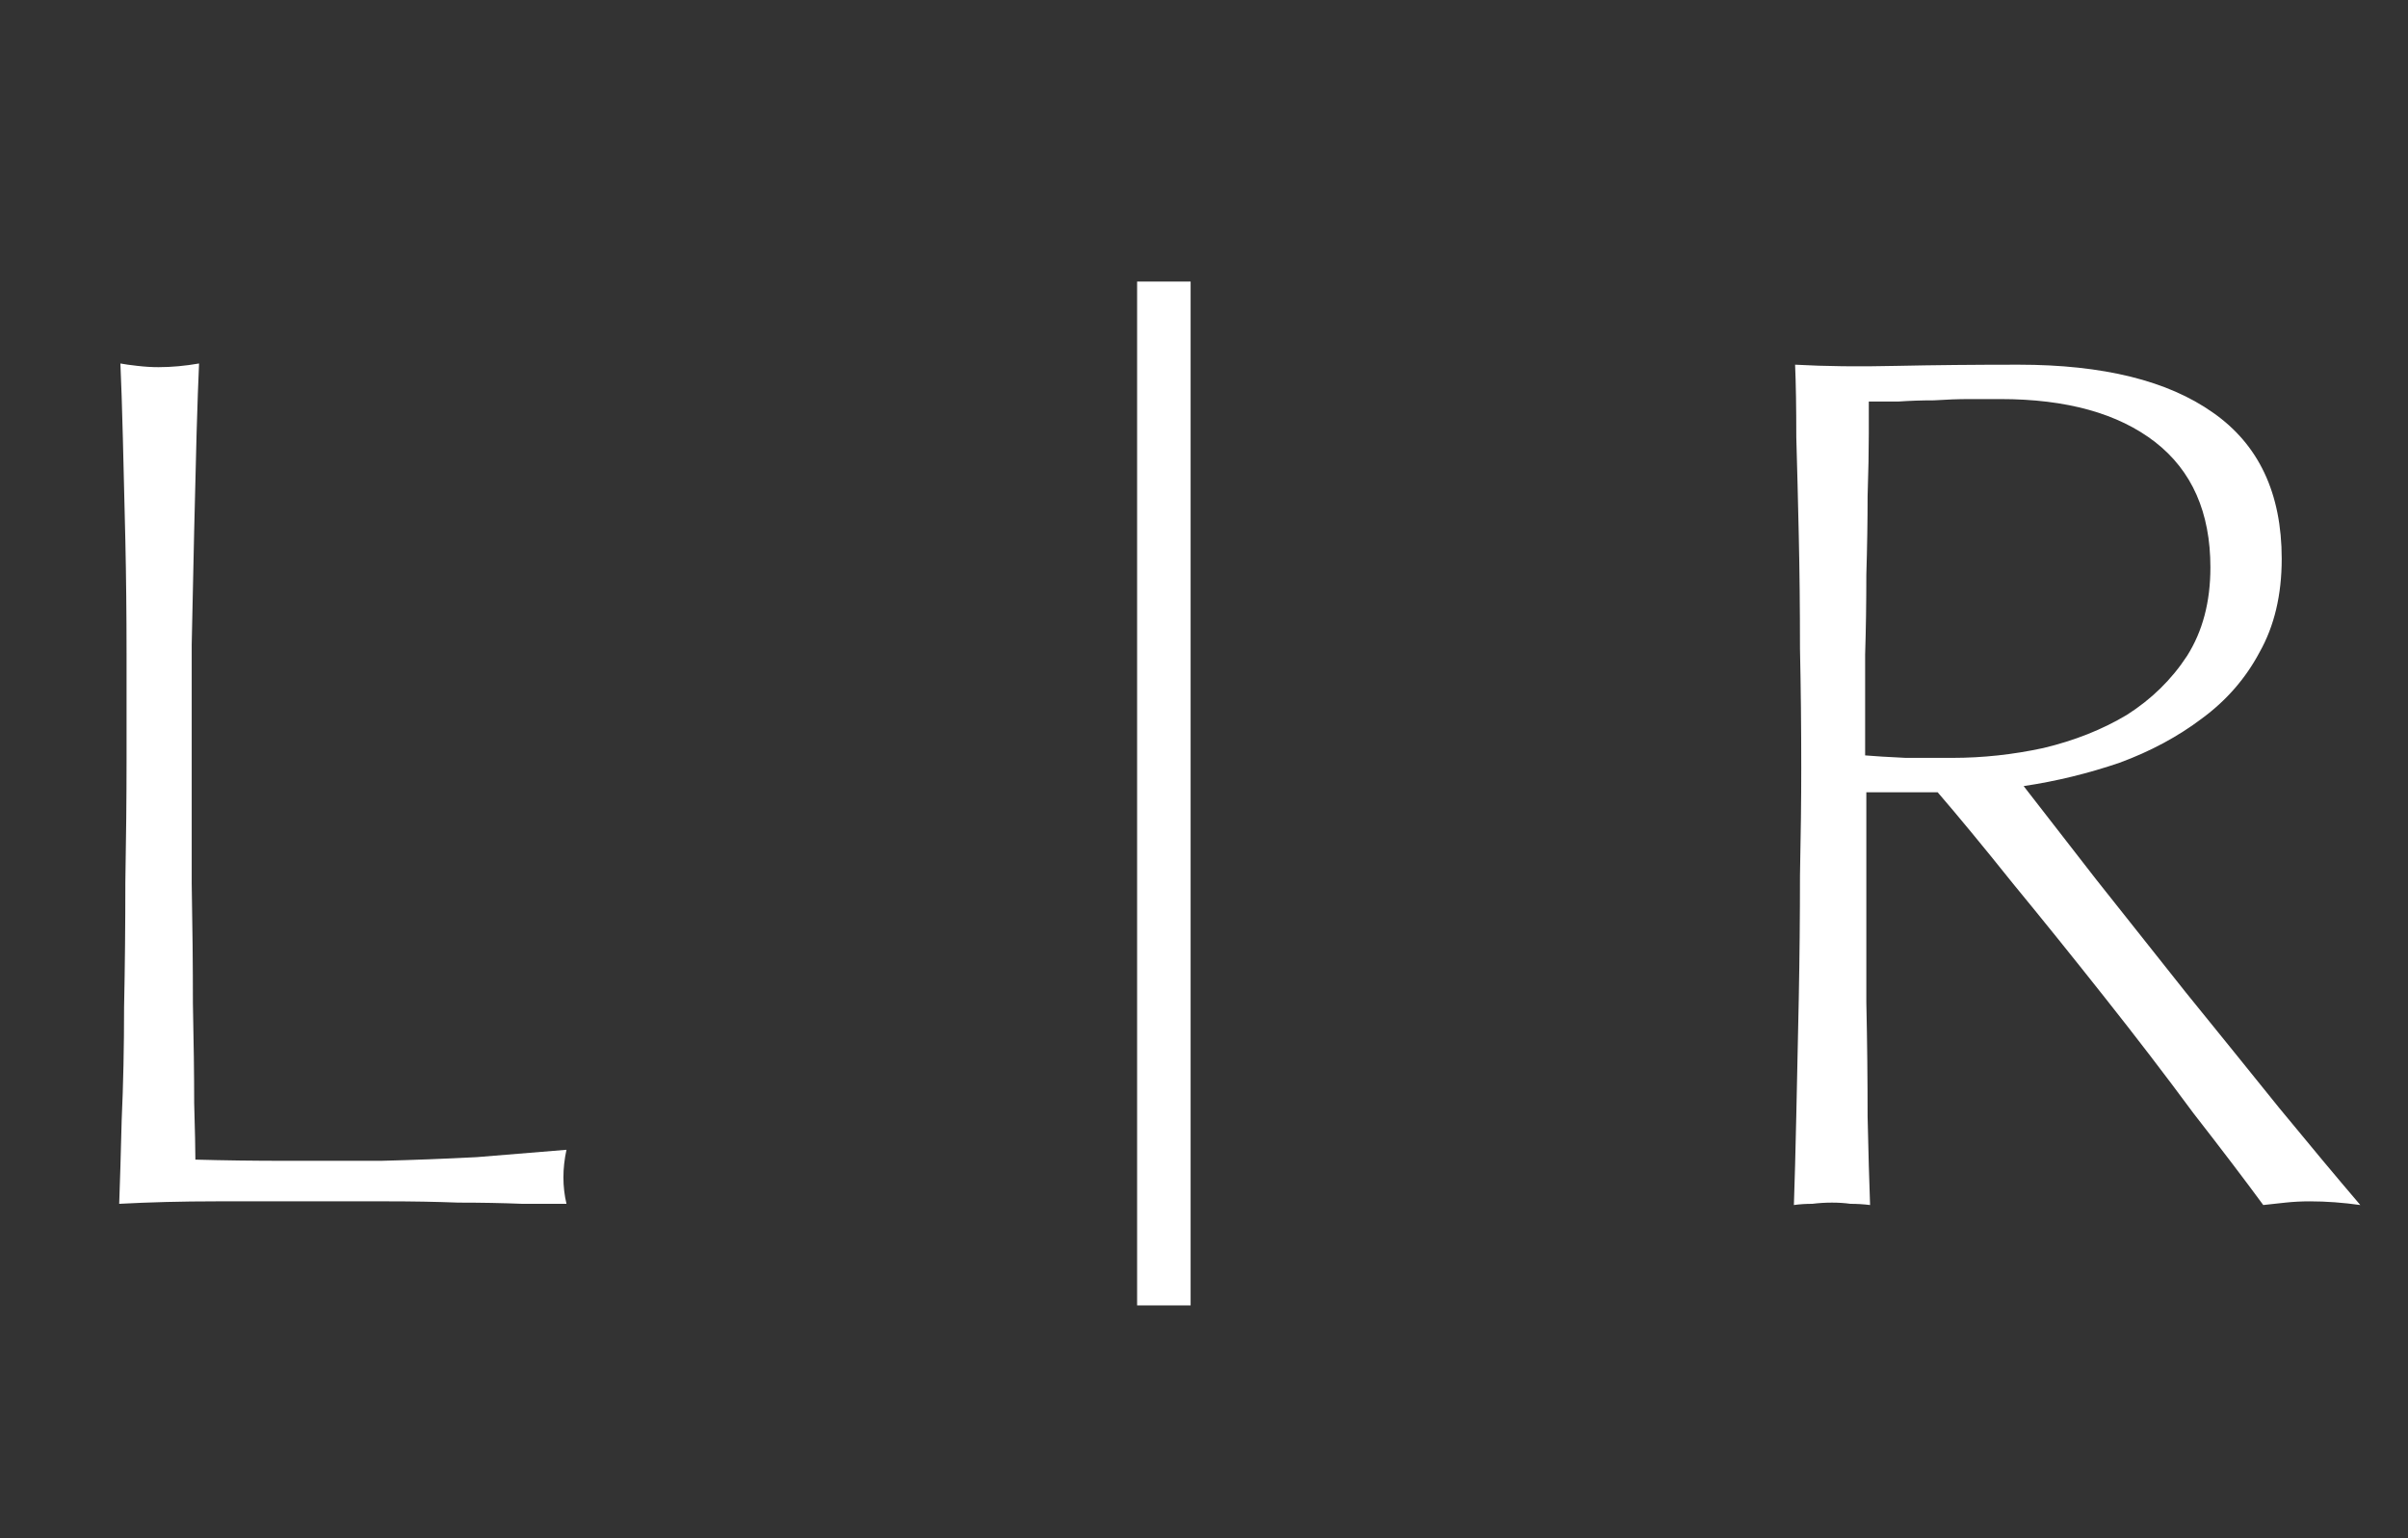
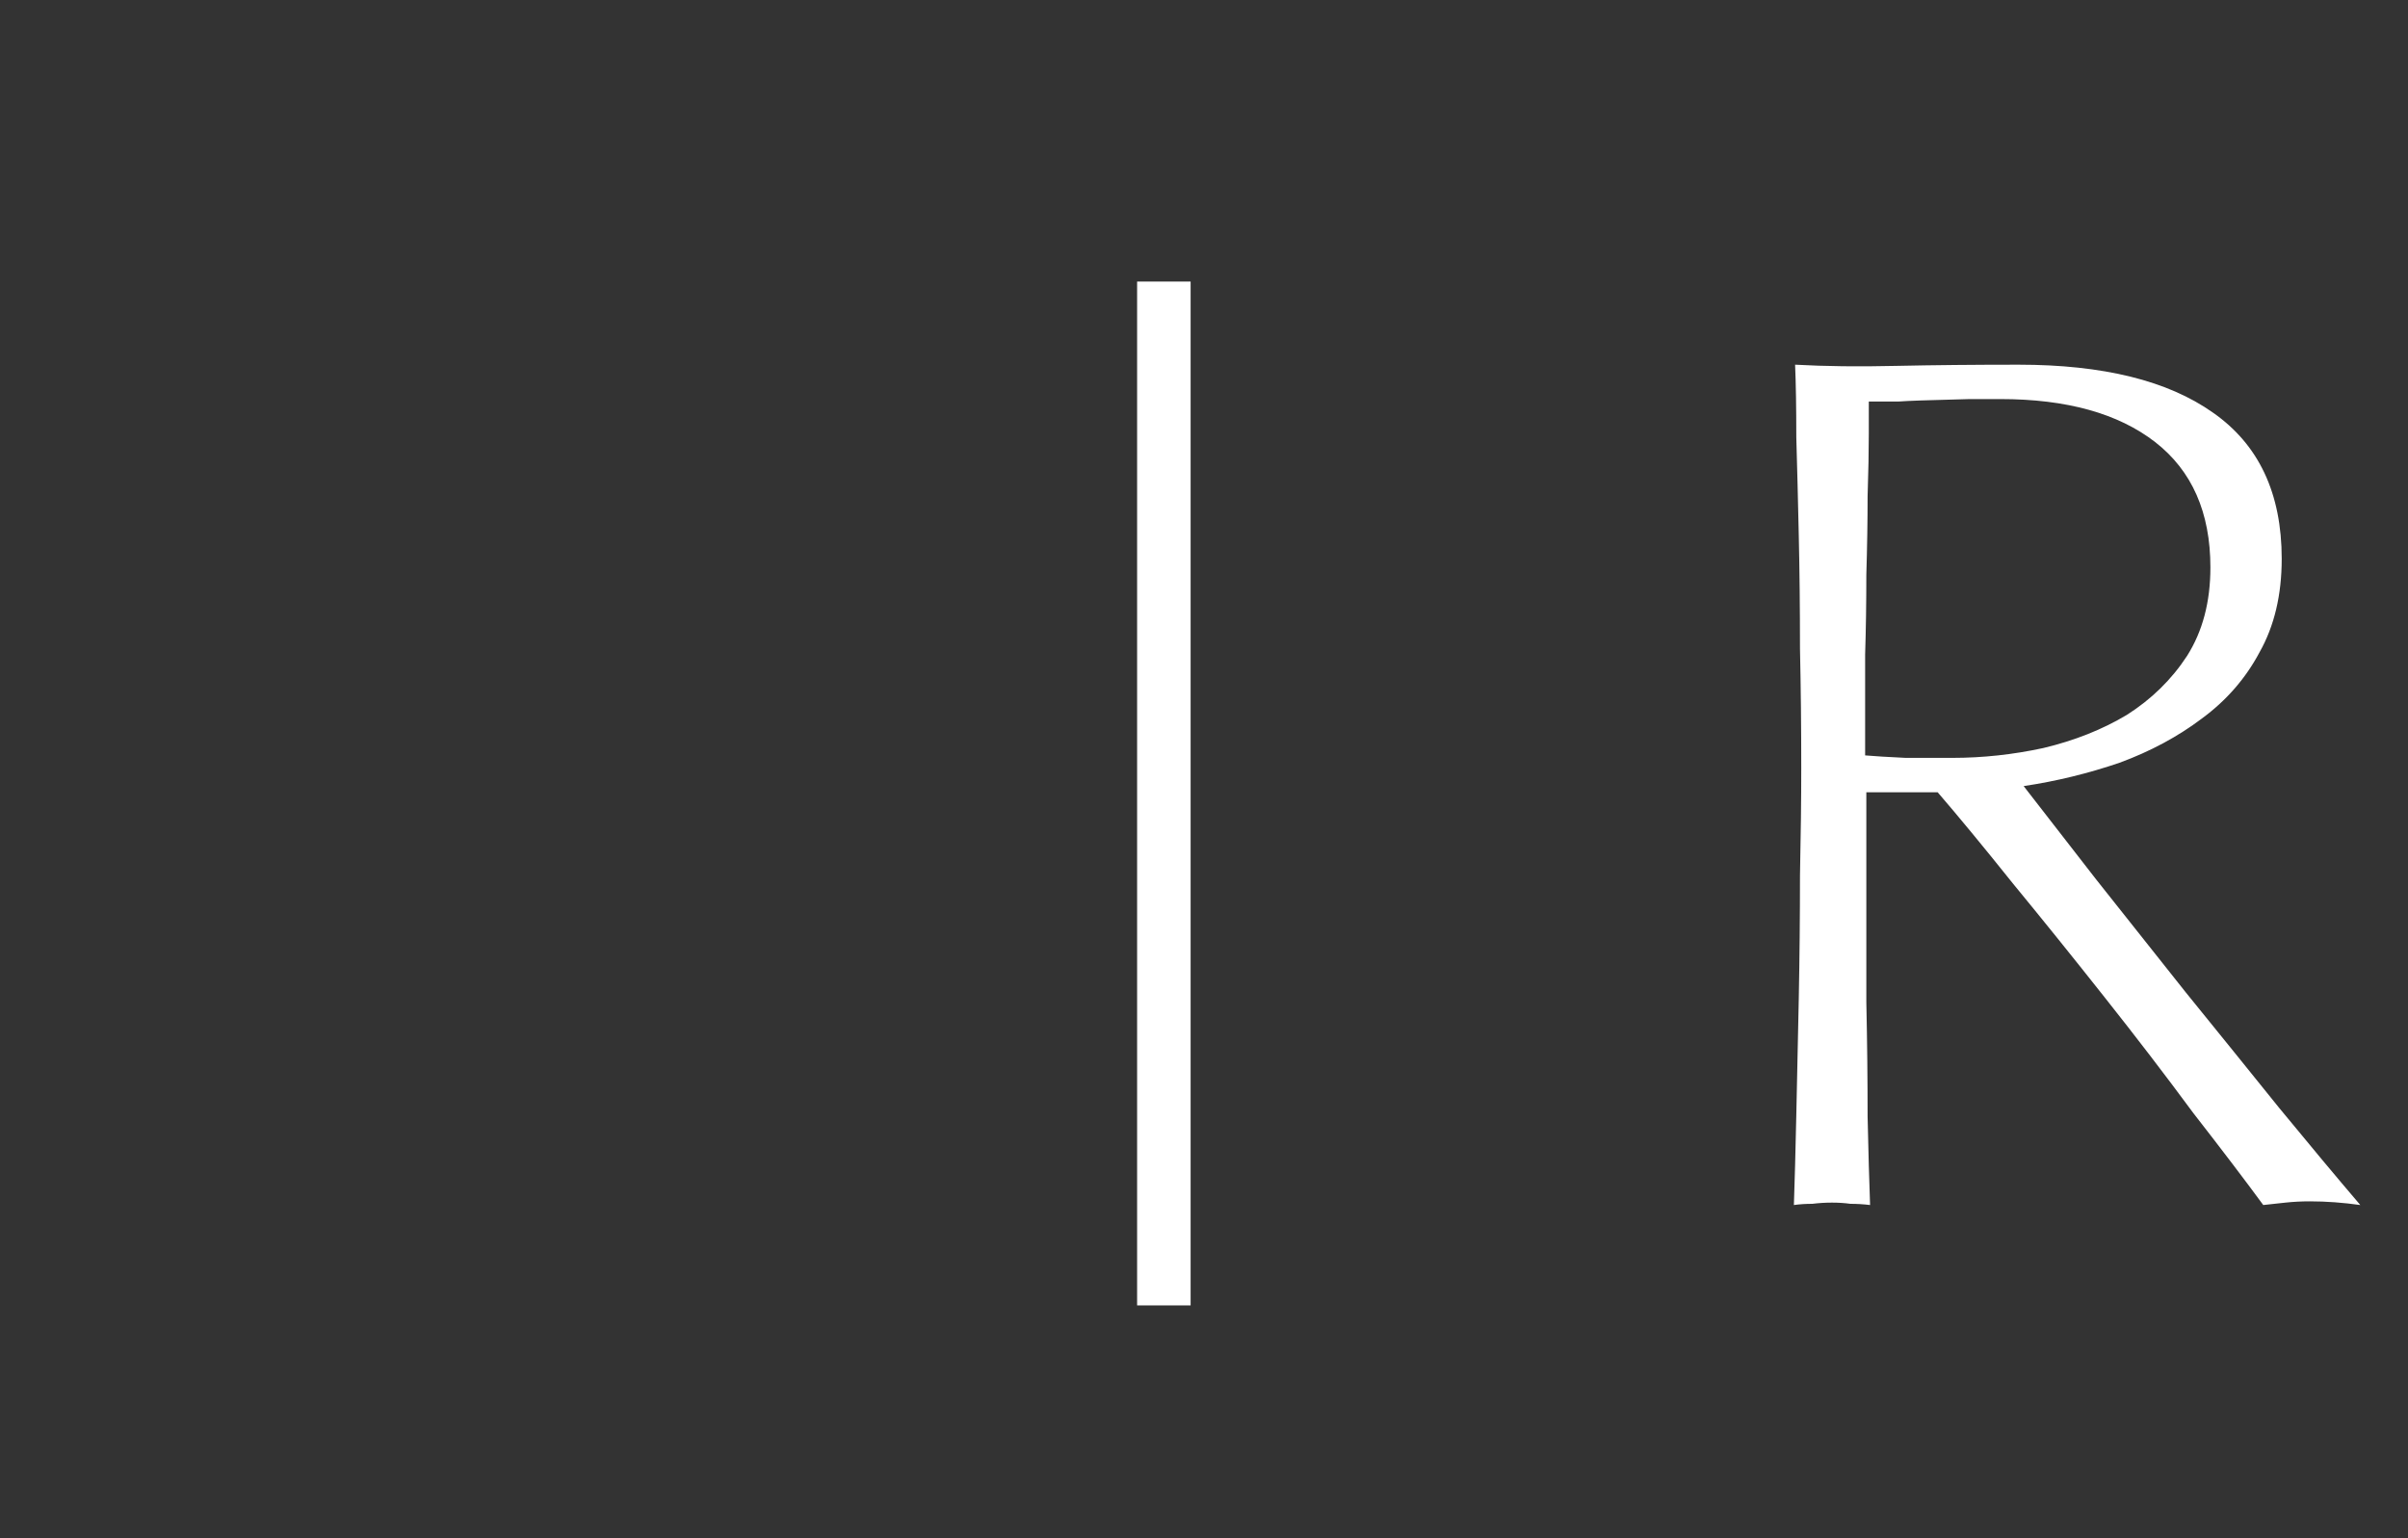
<svg xmlns="http://www.w3.org/2000/svg" width="36" height="23" viewBox="0 0 36 23" fill="none">
  <rect x="0" y="0" width="36" height="23" fill="#333333" stroke="none" />
-   <path d="M8.469 18C8.322 18 8.101 18 7.807 18C7.513 17.988 7.195 17.982 6.852 17.982C6.509 17.969 6.16 17.963 5.805 17.963C5.462 17.963 5.162 17.963 4.905 17.963C4.317 17.963 3.76 17.963 3.233 17.963C2.719 17.963 2.235 17.976 1.782 18C1.794 17.682 1.806 17.265 1.819 16.751C1.843 16.224 1.855 15.661 1.855 15.061C1.868 14.448 1.874 13.824 1.874 13.187C1.886 12.538 1.892 11.925 1.892 11.35C1.892 10.872 1.892 10.346 1.892 9.77C1.892 9.194 1.886 8.631 1.874 8.08C1.862 7.529 1.849 7.021 1.837 6.555C1.825 6.09 1.813 5.716 1.8 5.435C1.862 5.447 1.947 5.459 2.057 5.471C2.168 5.484 2.272 5.49 2.37 5.49C2.566 5.49 2.768 5.471 2.976 5.435C2.964 5.692 2.952 6.041 2.939 6.482C2.927 6.91 2.915 7.394 2.903 7.933C2.89 8.472 2.878 9.041 2.866 9.641C2.866 10.242 2.866 10.829 2.866 11.405C2.866 11.968 2.866 12.569 2.866 13.205C2.878 13.842 2.884 14.442 2.884 15.006C2.896 15.569 2.903 16.065 2.903 16.494C2.915 16.91 2.921 17.192 2.921 17.339C3.35 17.351 3.797 17.357 4.262 17.357C4.74 17.357 5.217 17.357 5.695 17.357C6.185 17.345 6.662 17.326 7.128 17.302C7.593 17.265 8.04 17.228 8.469 17.192C8.408 17.473 8.408 17.743 8.469 18Z" fill="white" />
-   <path d="M35.287 18.018C35.03 17.982 34.779 17.963 34.534 17.963C34.412 17.963 34.289 17.969 34.167 17.982C34.057 17.994 33.946 18.006 33.836 18.018C33.567 17.651 33.218 17.192 32.789 16.641C32.373 16.077 31.932 15.502 31.466 14.914C31.001 14.326 30.542 13.756 30.089 13.205C29.648 12.654 29.274 12.201 28.968 11.846H27.902C27.902 12.226 27.902 12.697 27.902 13.26C27.902 13.824 27.902 14.399 27.902 14.987C27.915 15.575 27.921 16.145 27.921 16.696C27.933 17.235 27.945 17.675 27.958 18.018C27.86 18.006 27.762 18 27.664 18C27.578 17.988 27.486 17.982 27.388 17.982C27.29 17.982 27.192 17.988 27.094 18C26.996 18 26.904 18.006 26.819 18.018C26.831 17.675 26.843 17.228 26.855 16.677C26.868 16.126 26.88 15.544 26.892 14.932C26.904 14.32 26.91 13.707 26.91 13.095C26.923 12.483 26.929 11.944 26.929 11.479C26.929 10.878 26.923 10.284 26.91 9.697C26.91 9.096 26.904 8.533 26.892 8.007C26.88 7.468 26.868 6.978 26.855 6.537C26.855 6.096 26.849 5.735 26.837 5.453C27.29 5.478 27.792 5.484 28.343 5.471C28.907 5.459 29.519 5.453 30.18 5.453C31.442 5.453 32.409 5.692 33.083 6.169C33.769 6.647 34.112 7.376 34.112 8.356C34.112 8.894 34.002 9.36 33.781 9.752C33.573 10.144 33.285 10.474 32.918 10.744C32.562 11.013 32.152 11.234 31.687 11.405C31.221 11.564 30.744 11.681 30.254 11.754C30.548 12.134 30.909 12.599 31.338 13.15C31.766 13.689 32.213 14.252 32.679 14.84C33.156 15.428 33.622 16.004 34.075 16.567C34.528 17.118 34.932 17.602 35.287 18.018ZM33.046 8.484C33.046 7.664 32.771 7.039 32.22 6.61C31.668 6.182 30.897 5.967 29.905 5.967C29.77 5.967 29.617 5.967 29.446 5.967C29.274 5.967 29.097 5.974 28.913 5.986C28.729 5.986 28.552 5.992 28.38 6.004C28.209 6.004 28.062 6.004 27.939 6.004C27.939 6.053 27.939 6.212 27.939 6.482C27.939 6.739 27.933 7.051 27.921 7.419C27.921 7.774 27.915 8.166 27.902 8.594C27.902 9.011 27.896 9.409 27.884 9.788C27.884 10.156 27.884 10.48 27.884 10.762C27.884 11.044 27.884 11.221 27.884 11.295C28.019 11.307 28.221 11.319 28.49 11.332C28.76 11.332 28.992 11.332 29.188 11.332C29.642 11.332 30.095 11.283 30.548 11.185C31.013 11.074 31.43 10.909 31.797 10.689C32.164 10.456 32.465 10.162 32.697 9.807C32.93 9.439 33.046 8.999 33.046 8.484Z" fill="white" />
+   <path d="M35.287 18.018C35.03 17.982 34.779 17.963 34.534 17.963C34.412 17.963 34.289 17.969 34.167 17.982C34.057 17.994 33.946 18.006 33.836 18.018C33.567 17.651 33.218 17.192 32.789 16.641C32.373 16.077 31.932 15.502 31.466 14.914C31.001 14.326 30.542 13.756 30.089 13.205C29.648 12.654 29.274 12.201 28.968 11.846H27.902C27.902 12.226 27.902 12.697 27.902 13.26C27.902 13.824 27.902 14.399 27.902 14.987C27.915 15.575 27.921 16.145 27.921 16.696C27.933 17.235 27.945 17.675 27.958 18.018C27.86 18.006 27.762 18 27.664 18C27.578 17.988 27.486 17.982 27.388 17.982C27.29 17.982 27.192 17.988 27.094 18C26.996 18 26.904 18.006 26.819 18.018C26.831 17.675 26.843 17.228 26.855 16.677C26.868 16.126 26.88 15.544 26.892 14.932C26.904 14.32 26.91 13.707 26.91 13.095C26.923 12.483 26.929 11.944 26.929 11.479C26.929 10.878 26.923 10.284 26.91 9.697C26.91 9.096 26.904 8.533 26.892 8.007C26.88 7.468 26.868 6.978 26.855 6.537C26.855 6.096 26.849 5.735 26.837 5.453C27.29 5.478 27.792 5.484 28.343 5.471C28.907 5.459 29.519 5.453 30.18 5.453C31.442 5.453 32.409 5.692 33.083 6.169C33.769 6.647 34.112 7.376 34.112 8.356C34.112 8.894 34.002 9.36 33.781 9.752C33.573 10.144 33.285 10.474 32.918 10.744C32.562 11.013 32.152 11.234 31.687 11.405C31.221 11.564 30.744 11.681 30.254 11.754C30.548 12.134 30.909 12.599 31.338 13.15C31.766 13.689 32.213 14.252 32.679 14.84C33.156 15.428 33.622 16.004 34.075 16.567C34.528 17.118 34.932 17.602 35.287 18.018ZM33.046 8.484C33.046 7.664 32.771 7.039 32.22 6.61C31.668 6.182 30.897 5.967 29.905 5.967C29.77 5.967 29.617 5.967 29.446 5.967C28.729 5.986 28.552 5.992 28.38 6.004C28.209 6.004 28.062 6.004 27.939 6.004C27.939 6.053 27.939 6.212 27.939 6.482C27.939 6.739 27.933 7.051 27.921 7.419C27.921 7.774 27.915 8.166 27.902 8.594C27.902 9.011 27.896 9.409 27.884 9.788C27.884 10.156 27.884 10.48 27.884 10.762C27.884 11.044 27.884 11.221 27.884 11.295C28.019 11.307 28.221 11.319 28.49 11.332C28.76 11.332 28.992 11.332 29.188 11.332C29.642 11.332 30.095 11.283 30.548 11.185C31.013 11.074 31.43 10.909 31.797 10.689C32.164 10.456 32.465 10.162 32.697 9.807C32.93 9.439 33.046 8.999 33.046 8.484Z" fill="white" />
  <line x1="17.4" y1="4.21" x2="17.4" y2="19.519" stroke="white" stroke-width="0.8" />
</svg>